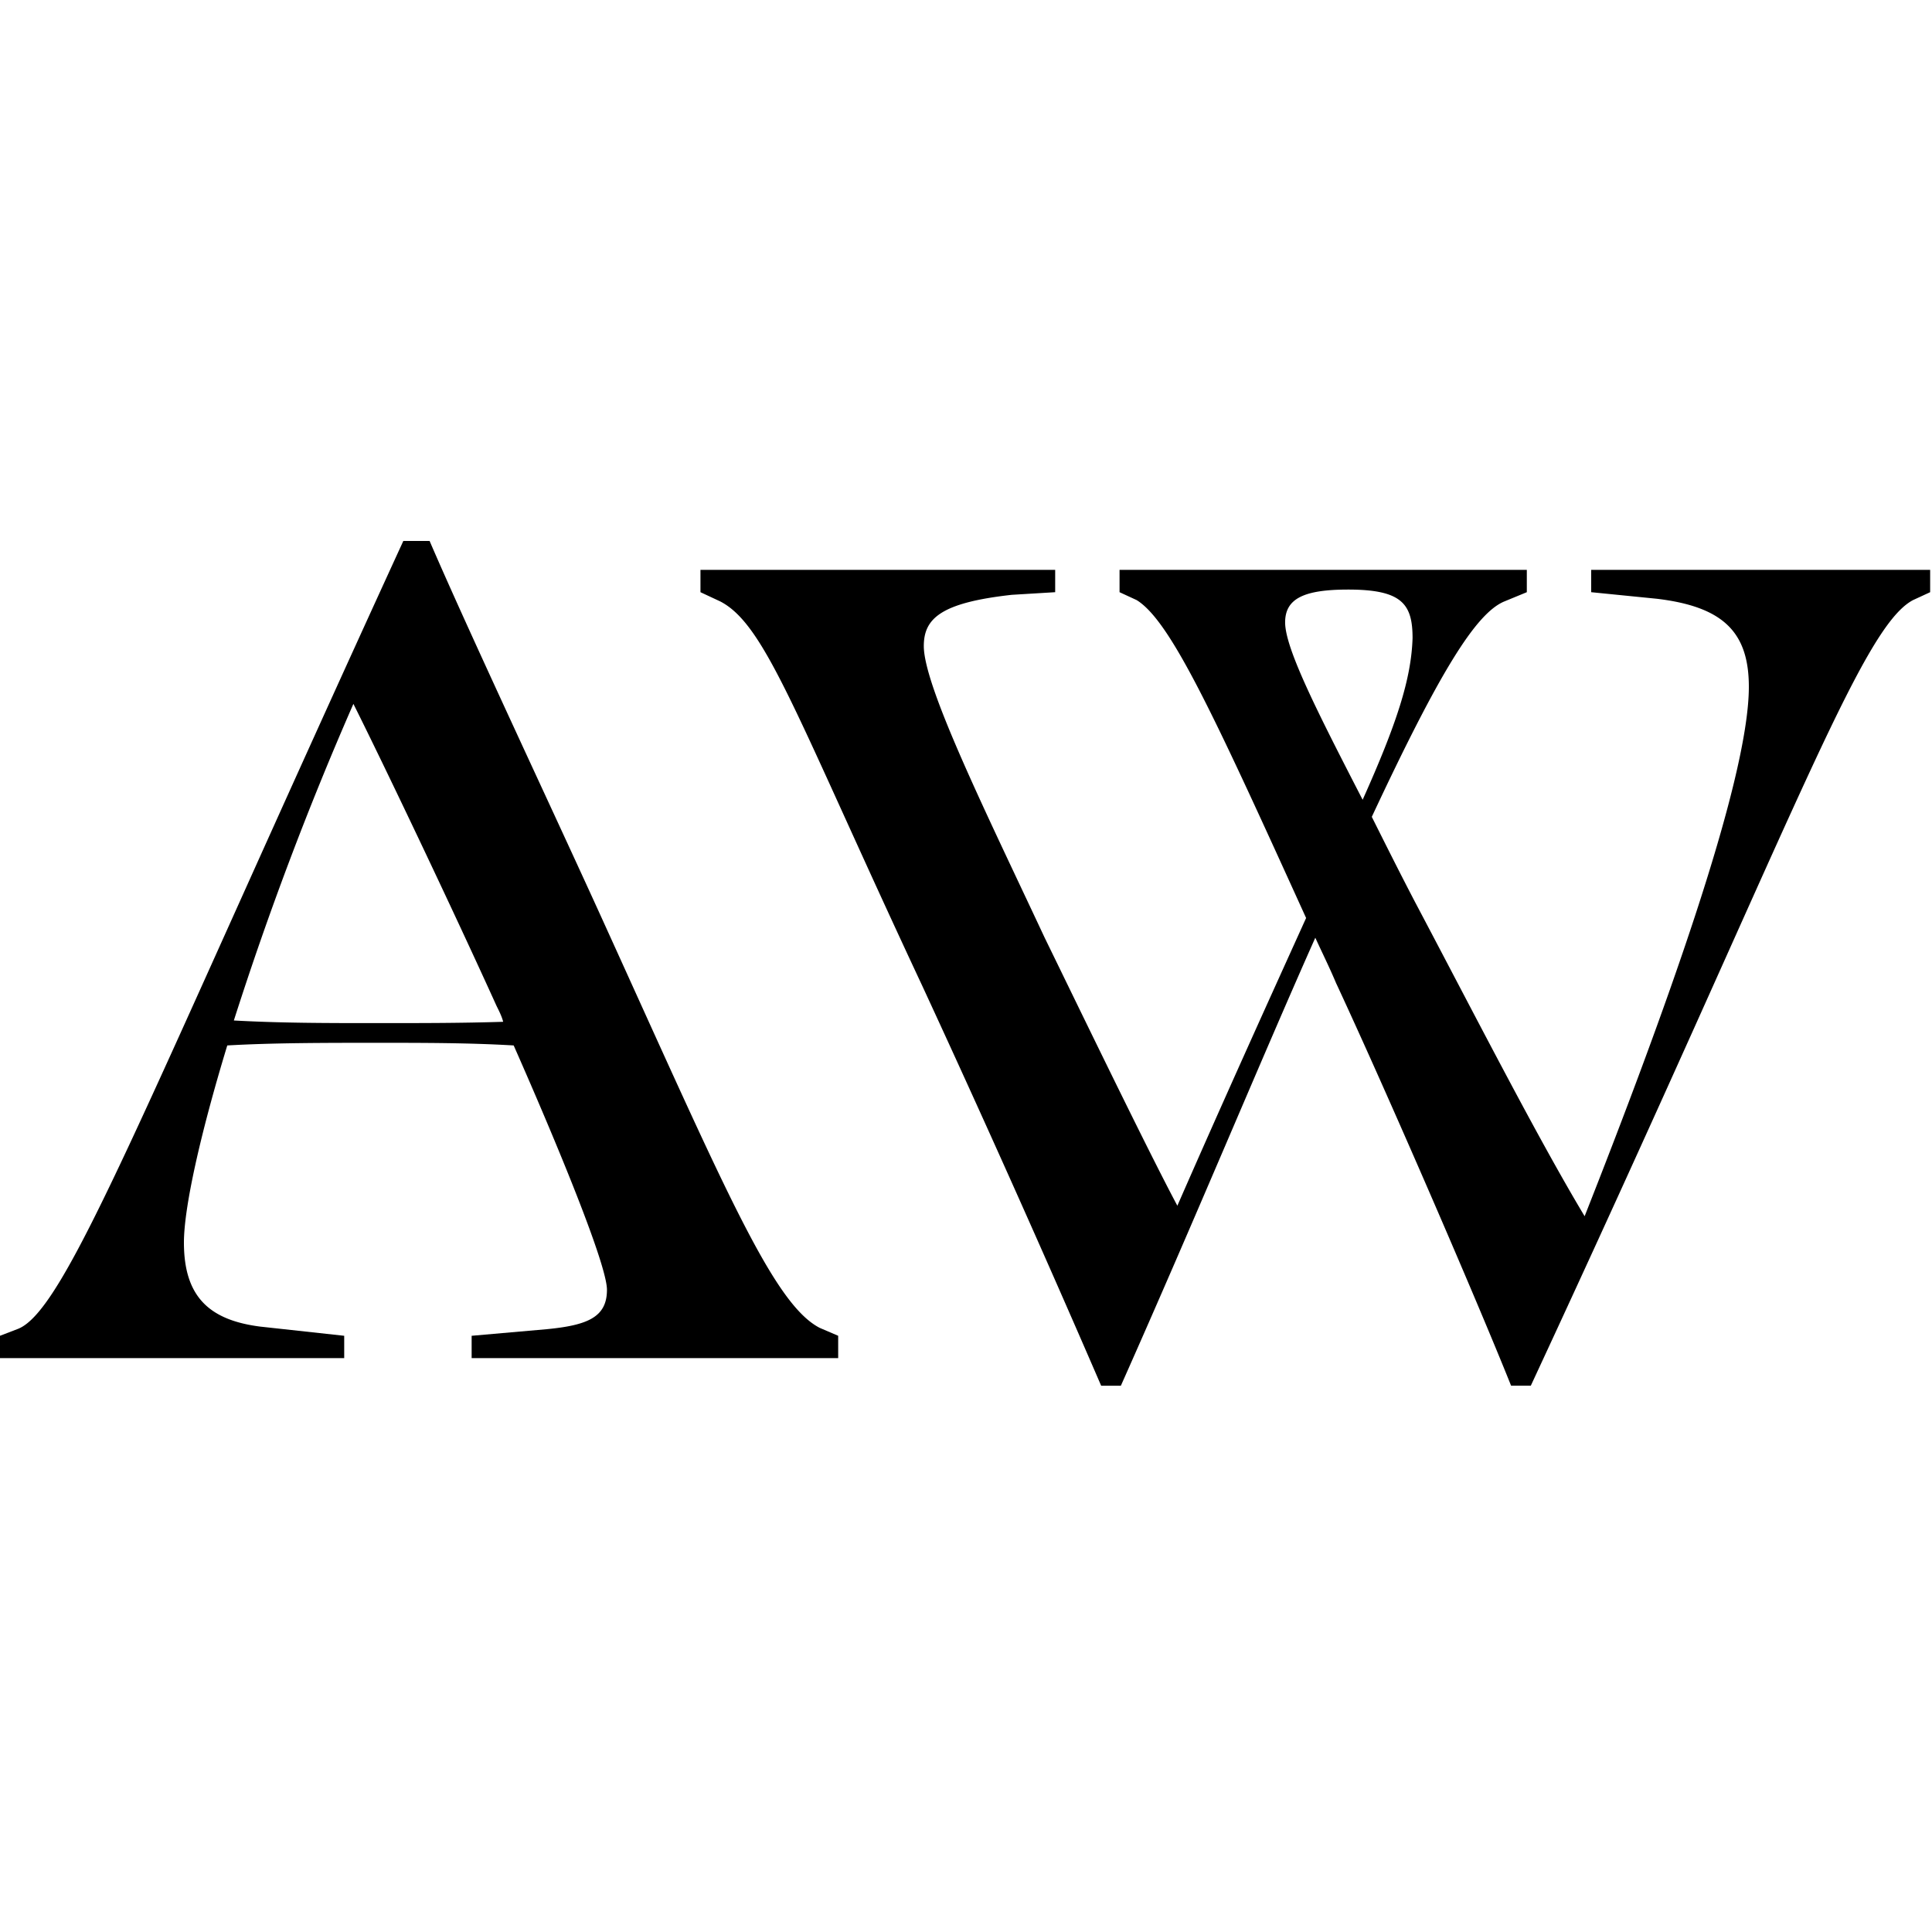
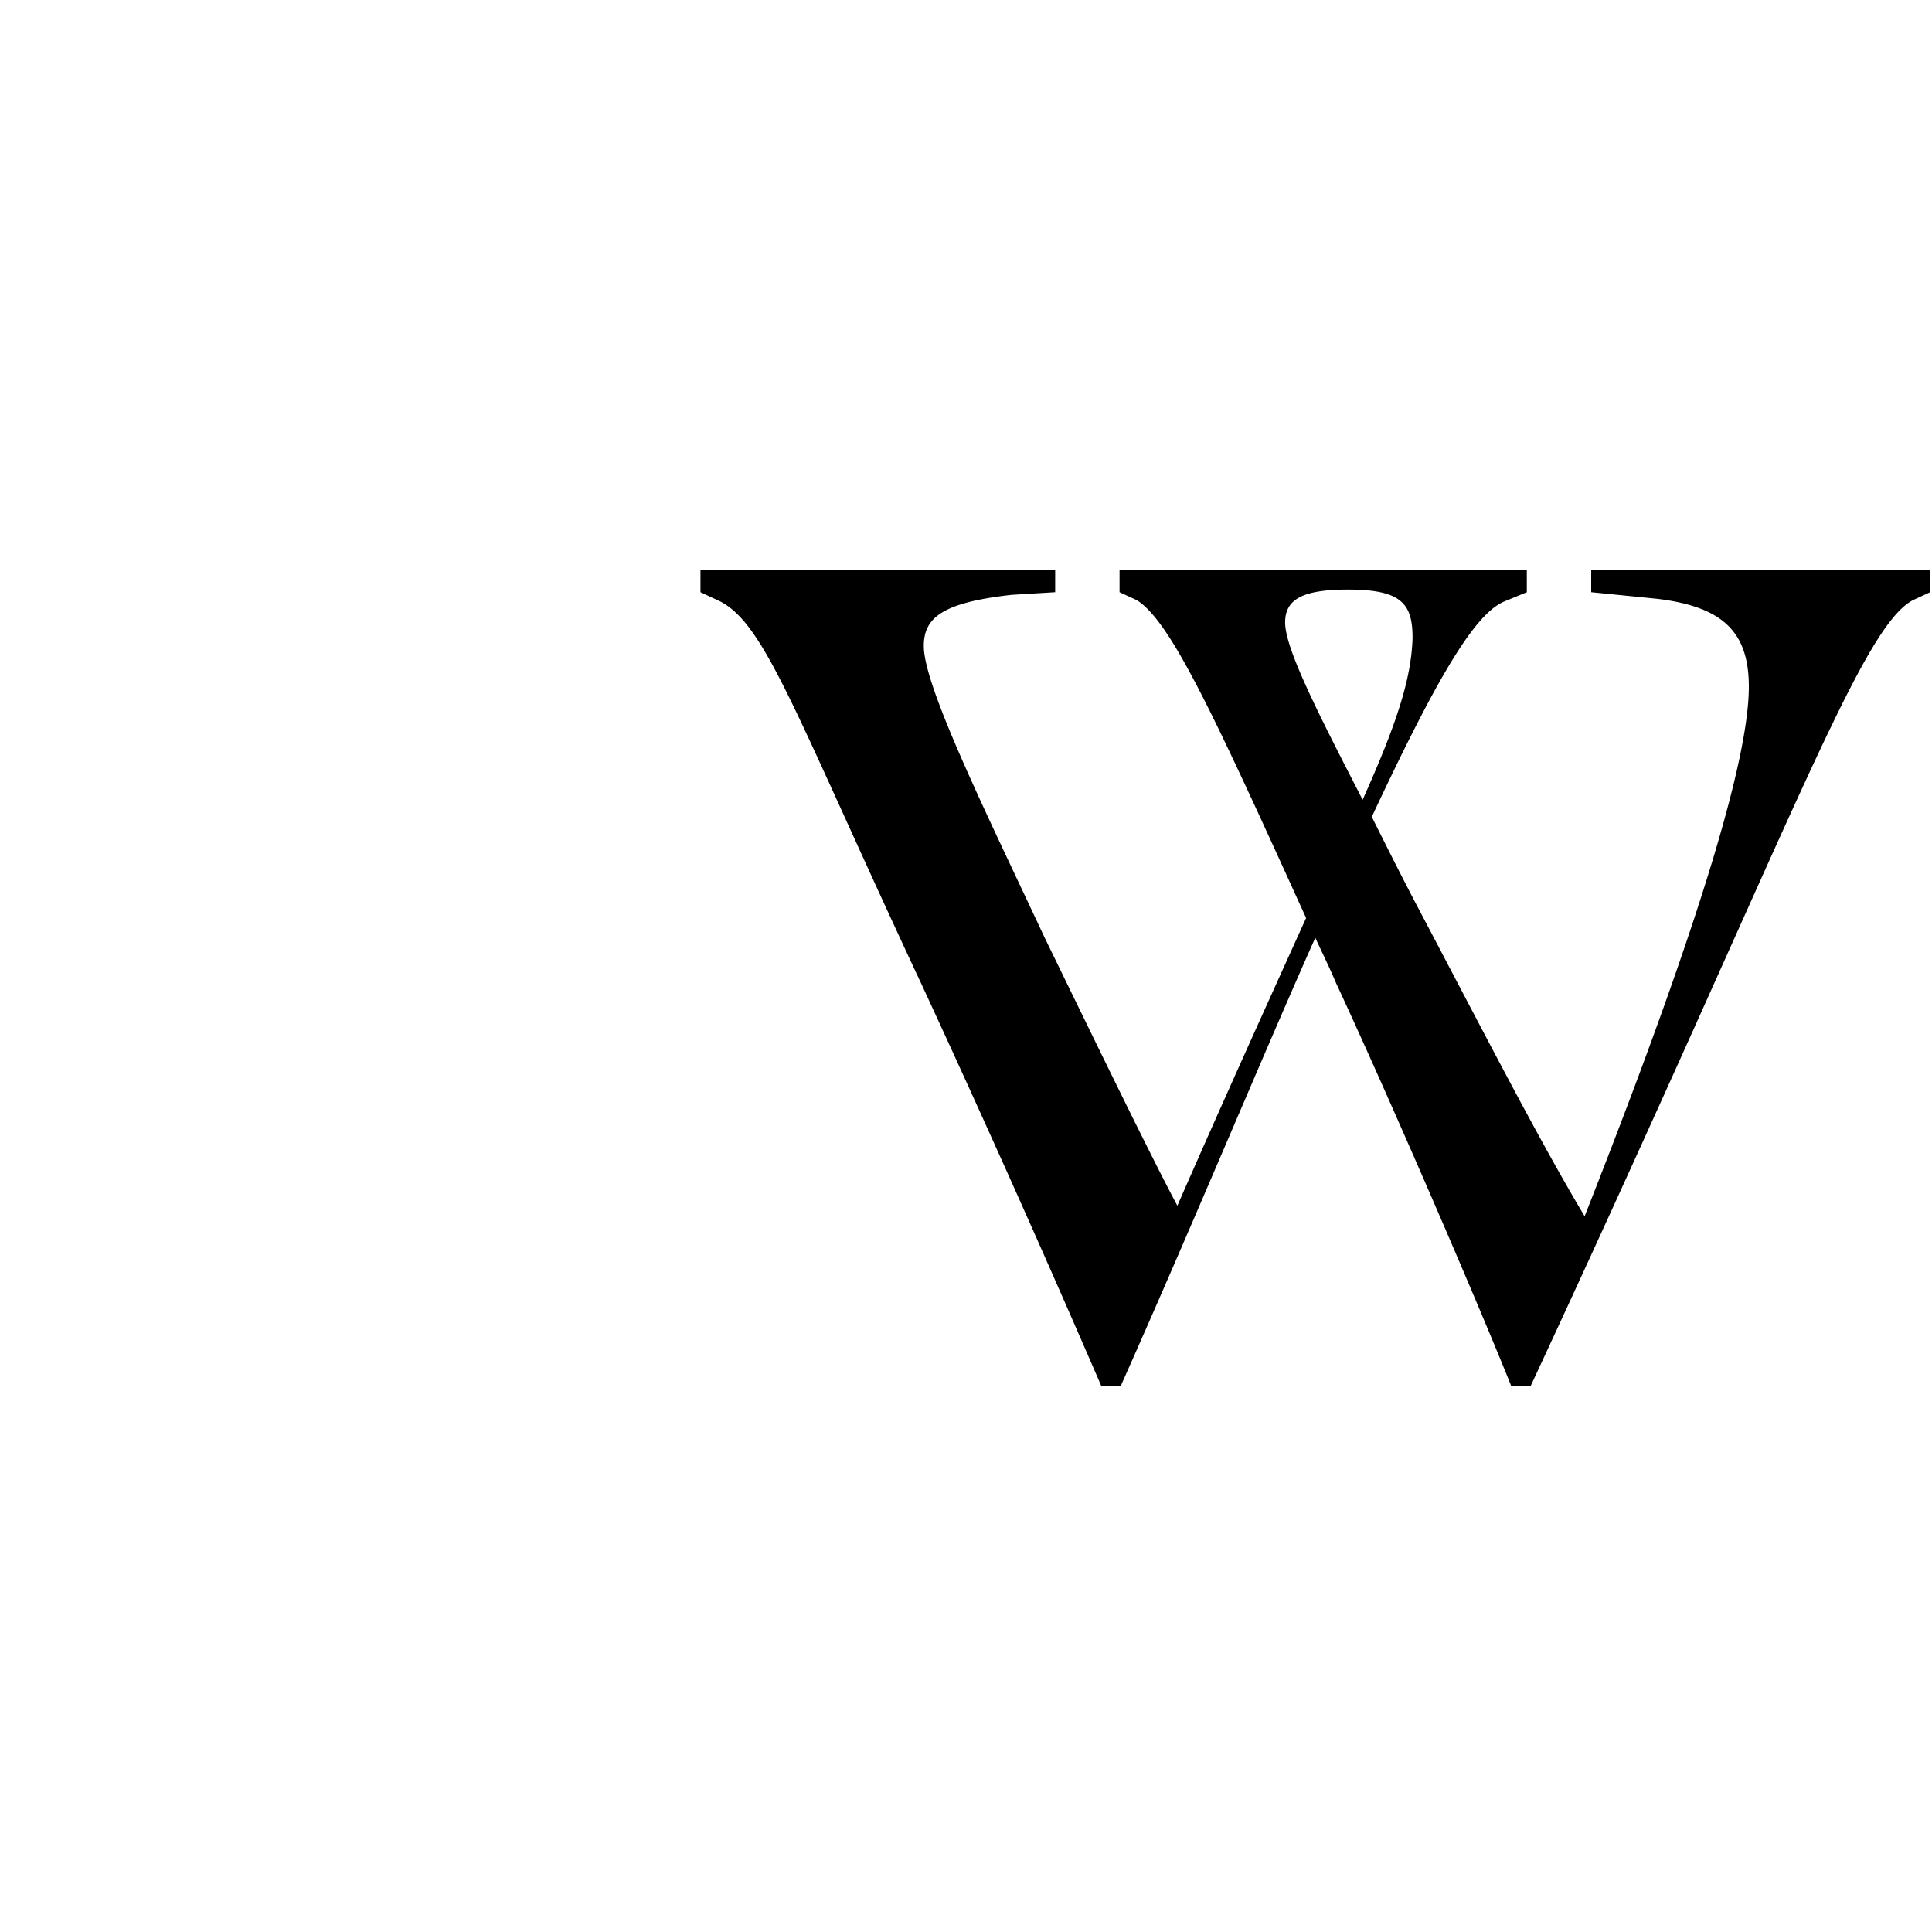
<svg xmlns="http://www.w3.org/2000/svg" data-bbox="0 14 49.952 21.862" viewBox="0 0 50 50" height="50" width="50" data-type="shape">
  <g>
-     <path d="m8.908 34.57-2.176-.238c-1.326-.17-1.972-.782-1.972-2.176 0-.884.408-2.754 1.122-5.1 1.19-.068 2.516-.068 3.876-.068 1.224 0 2.38 0 3.536.068 1.156 2.618 2.414 5.678 2.414 6.324 0 .714-.51.918-1.564 1.02l-1.938.17v.578h9.486v-.578l-.476-.204c-1.19-.612-2.414-3.502-5.474-10.234-1.292-2.856-3.57-7.684-4.624-10.132h-.68C3.638 28.824 1.7 33.958.442 34.4L0 34.57v.578h8.908v-.578Zm.85-8.092c-1.258 0-2.482 0-3.706-.068a84.771 84.771 0 0 1 3.094-8.194c.816 1.632 2.55 5.27 3.706 7.82.068.136.136.272.17.408-1.054.034-2.108.034-3.264.034Z" />
    <path d="M34.89 15.258c1.395 0 1.667.374 1.667 1.258-.034 1.054-.408 2.21-1.292 4.182-1.156-2.244-2.006-3.91-2.006-4.59 0-.612.476-.85 1.632-.85Zm-.305 10.2c1.36 2.924 3.638 8.194 4.522 10.404h.51C46.383 21.31 48.15 16.244 49.51 15.53l.442-.204v-.578H41.18v.578l1.7.17c1.7.204 2.38.85 2.38 2.278 0 2.482-2.278 8.704-4.25 13.702-1.224-2.04-2.822-5.168-4.386-8.126-.408-.782-.782-1.53-1.122-2.21 1.734-3.706 2.686-5.27 3.434-5.576l.578-.238v-.578h-10.54v.578l.442.204c.884.544 2.006 2.992 4.386 8.228-.986 2.176-2.142 4.726-3.332 7.446-.782-1.462-2.686-5.406-3.434-6.936-1.496-3.196-3.128-6.494-3.128-7.548 0-.714.442-1.122 2.278-1.326l1.122-.068v-.578h-9.18v.578l.51.238c1.19.612 1.972 2.992 5.236 9.962a449.896 449.896 0 0 1 4.624 10.336h.51c1.938-4.352 3.638-8.466 5.032-11.594.17.374.374.782.544 1.19Z" />
  </g>
</svg>